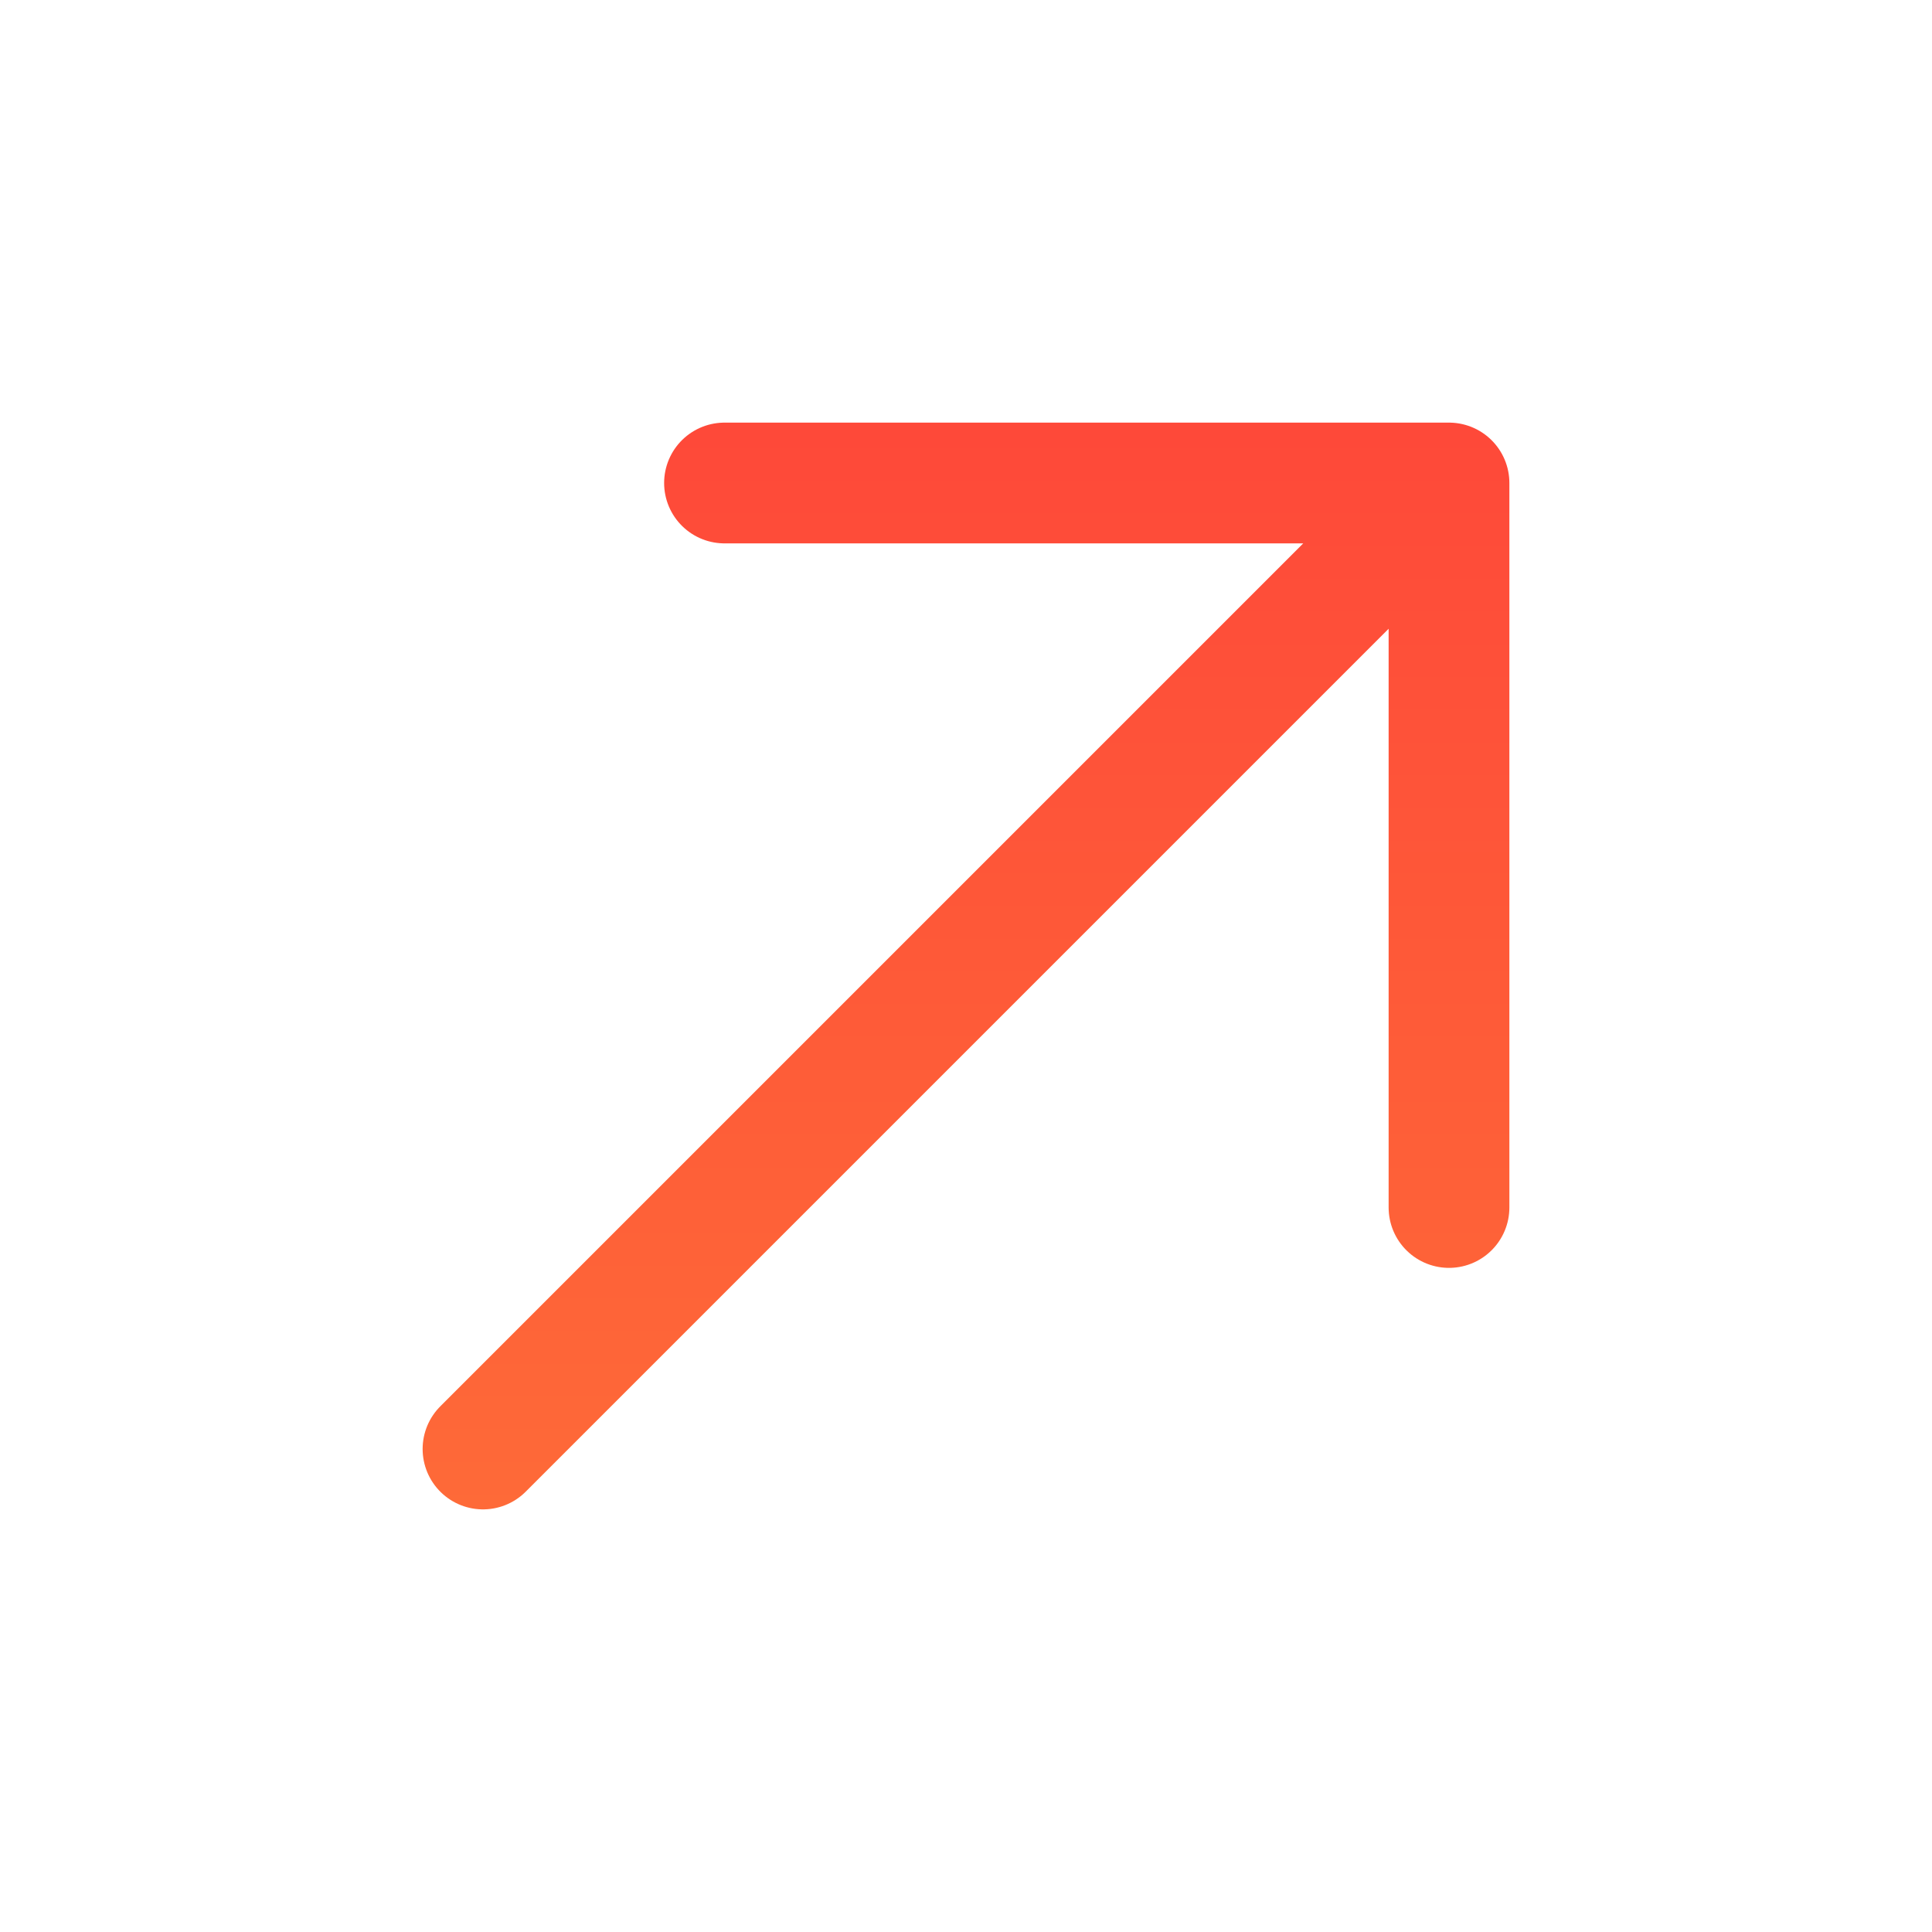
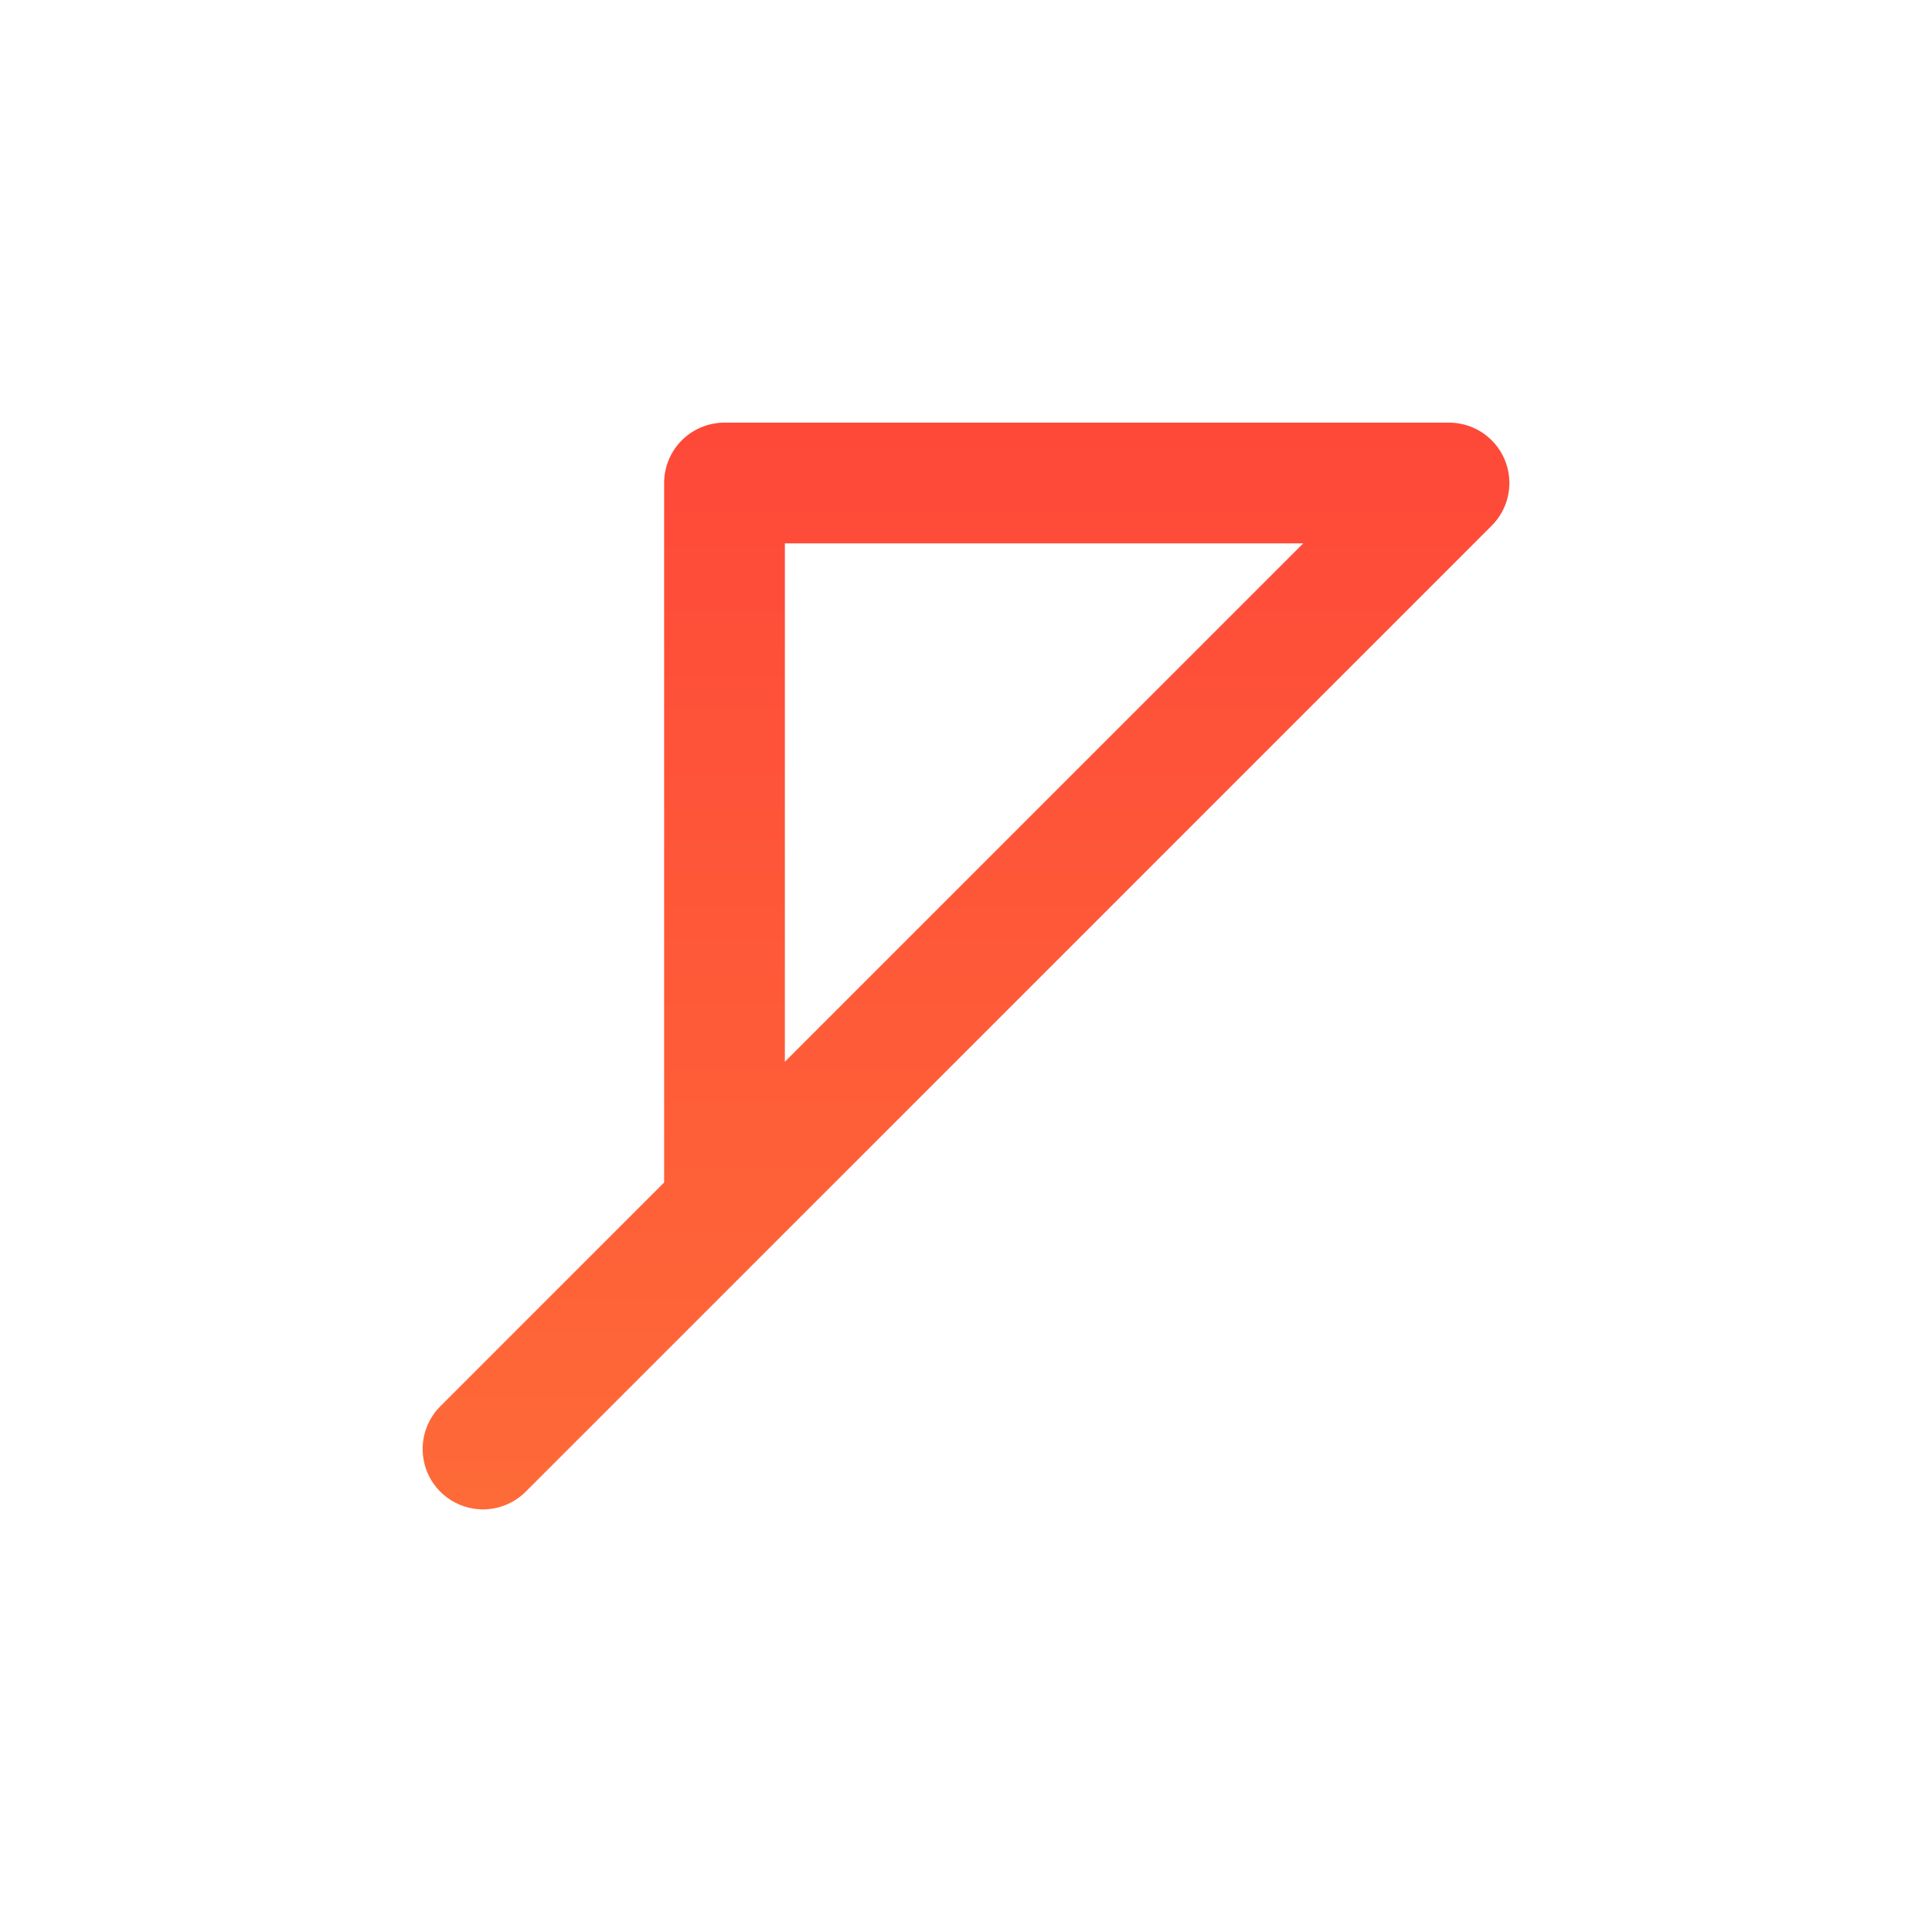
<svg xmlns="http://www.w3.org/2000/svg" width="5em" height="5em" viewBox="0 0 24 24">
  <defs>
    <linearGradient id="paint0_linear_194_2831" x1="27.5" y1="2.114" x2="27.5" y2="52.886" gradientUnits="userSpaceOnUse">
      <stop offset="0" stop-color="#FE4139" />
      <stop offset="1" stop-color="#FFBE36" />
    </linearGradient>
  </defs>
-   <path fill="none" stroke="url(#paint0_linear_194_2831)" stroke-linecap="round" stroke-linejoin="round" stroke-width="1.5" d="M6 18L18 6m0 0H9m9 0v9" />
+   <path fill="none" stroke="url(#paint0_linear_194_2831)" stroke-linecap="round" stroke-linejoin="round" stroke-width="1.5" d="M6 18L18 6m0 0H9v9" />
</svg>